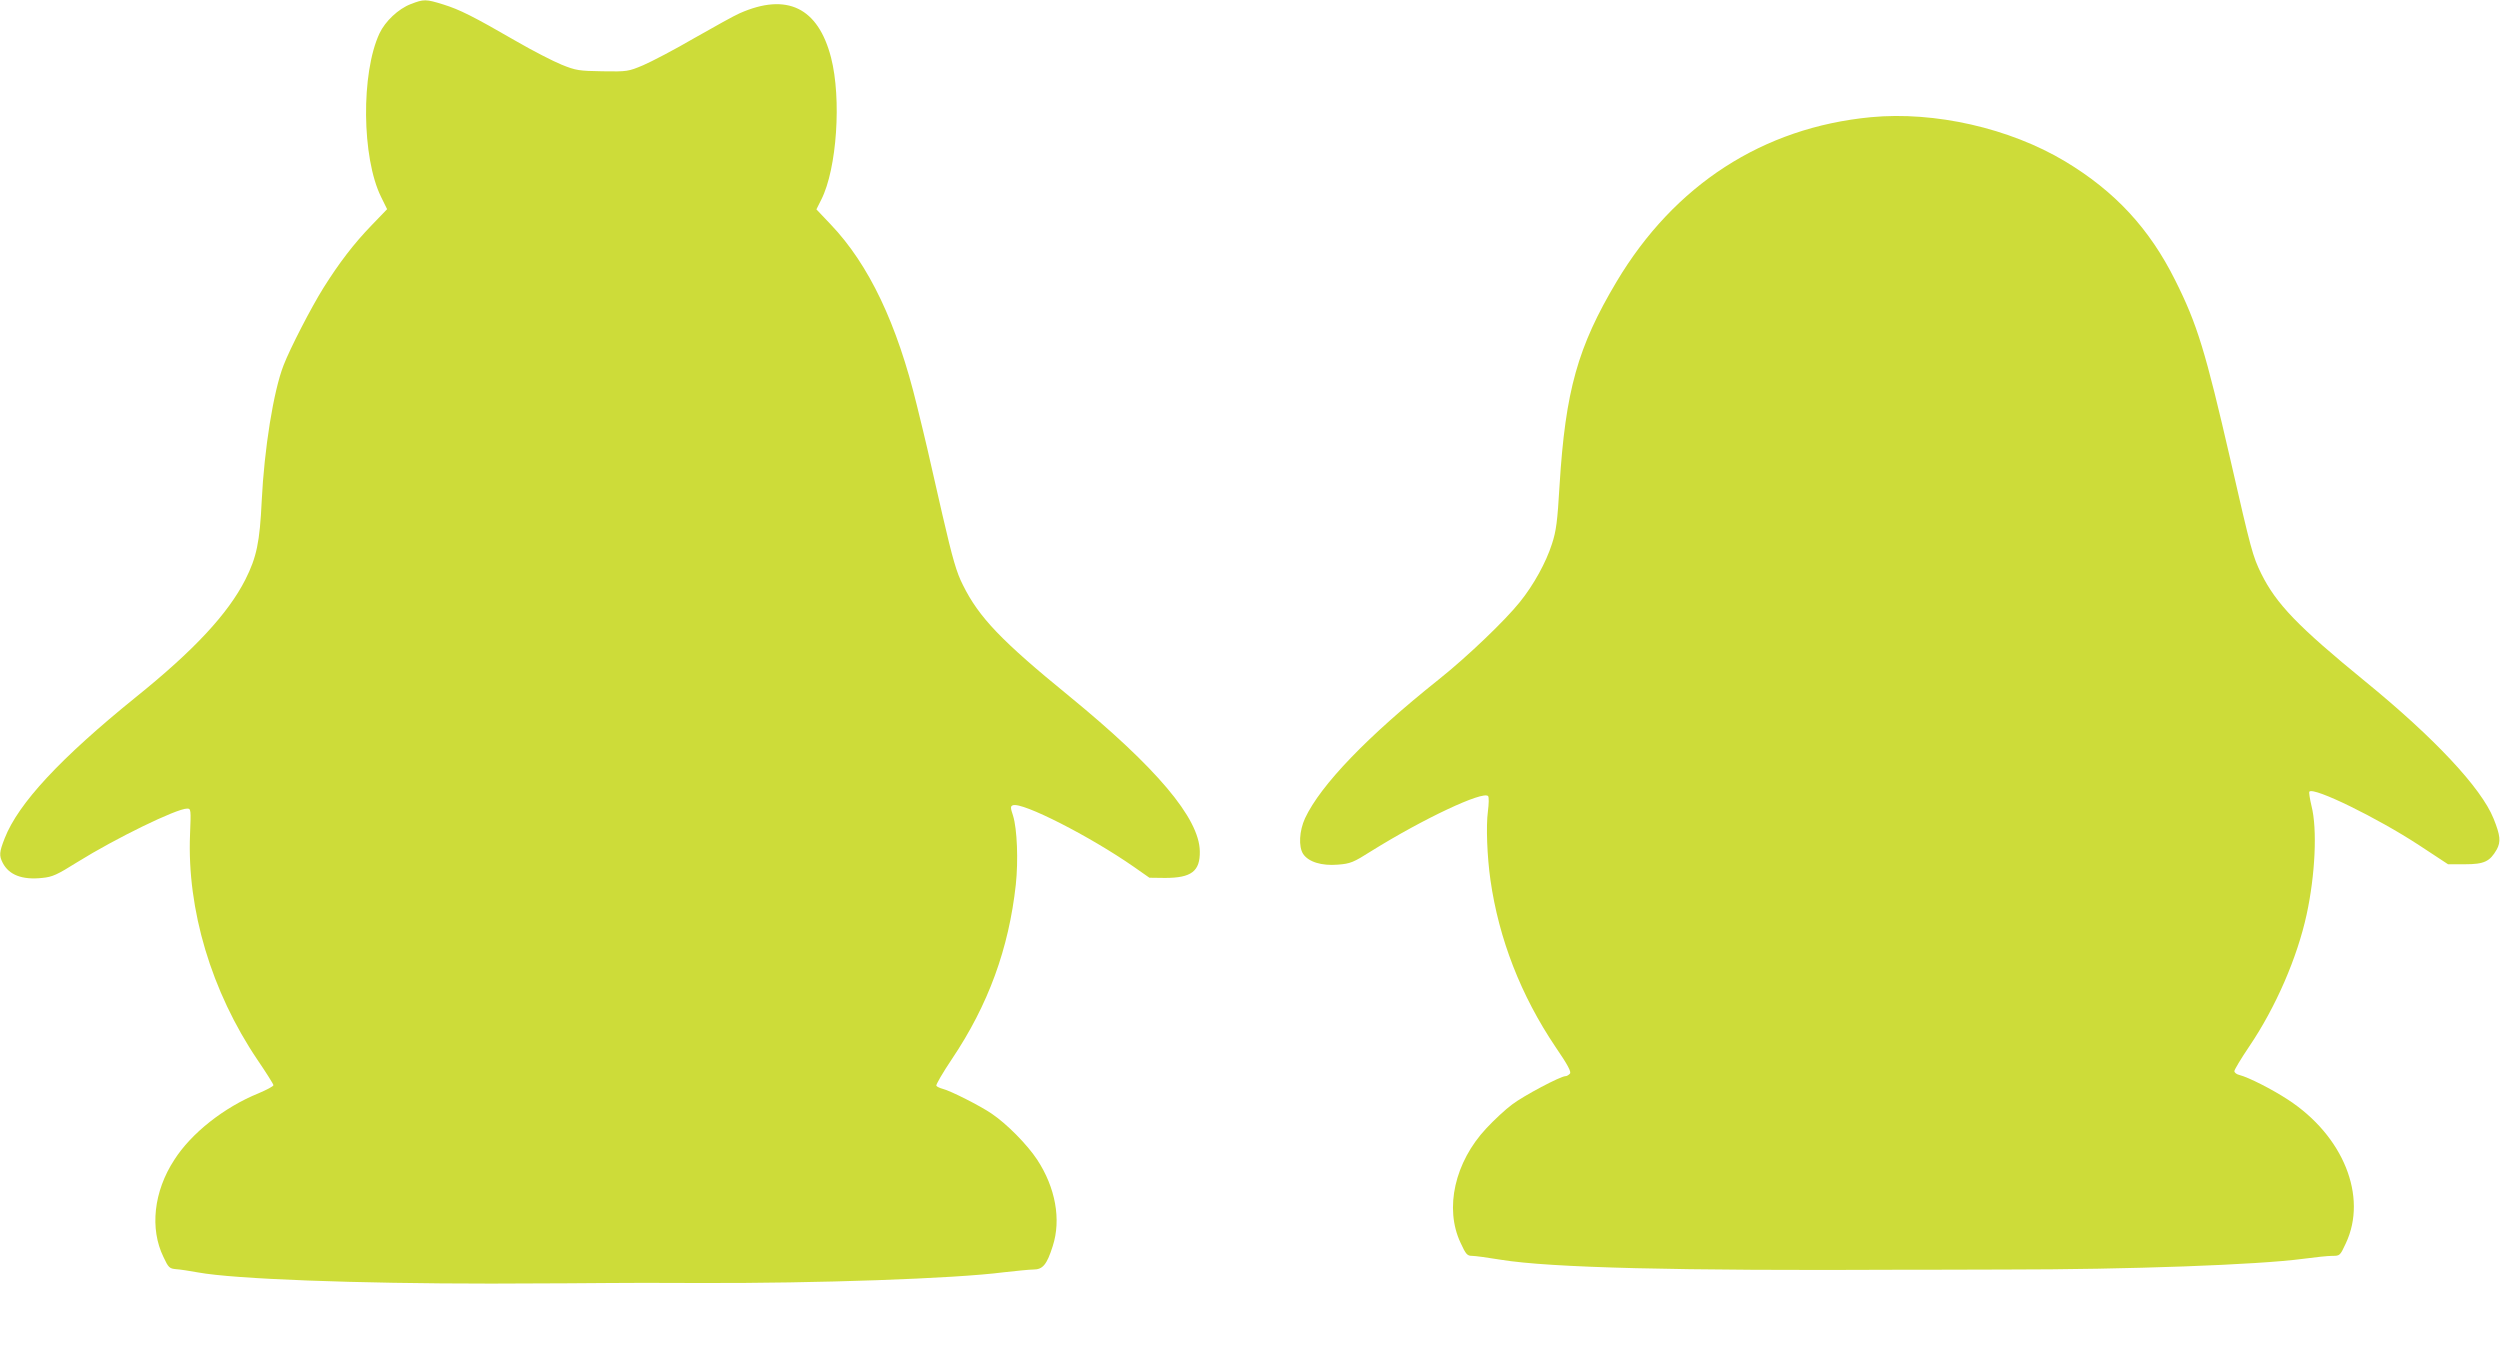
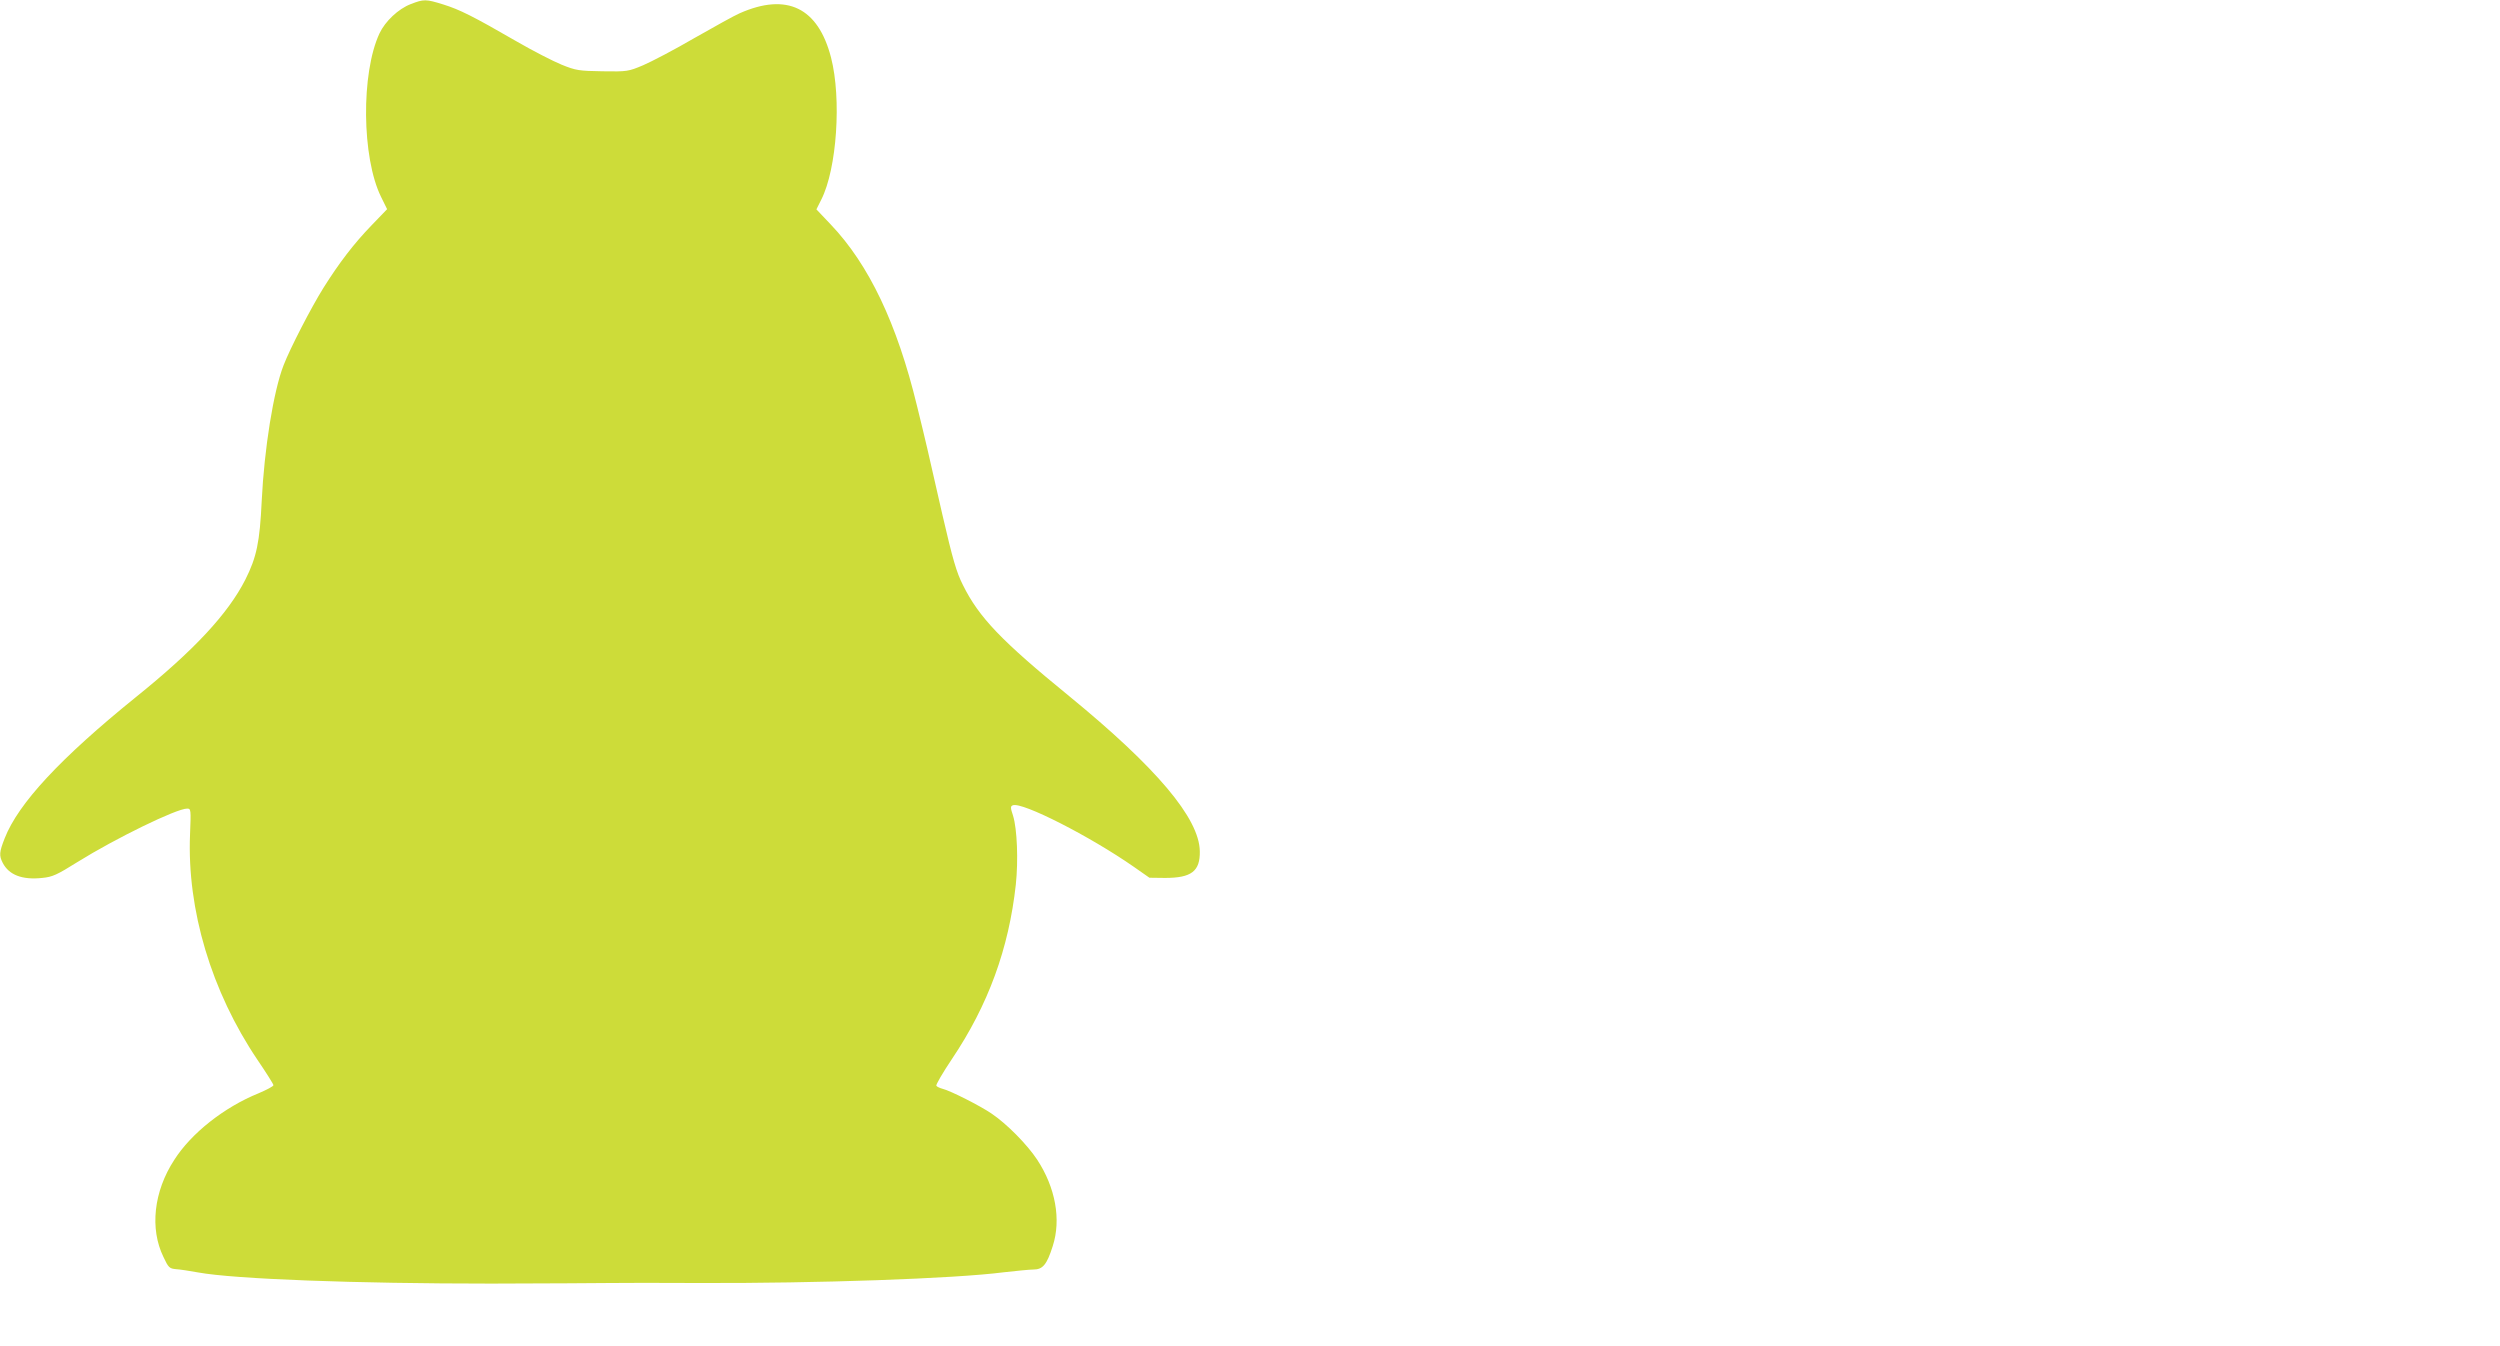
<svg xmlns="http://www.w3.org/2000/svg" version="1.0" width="1280pt" height="689pt" viewBox="0 0 1280 689" preserveAspectRatio="xMidYMid meet">
  <g transform="translate(0,689) scale(0.1,-0.1)" fill="#cddc39" stroke="none">
    <path d="M2103 6869 c-63 -24 -131 -88 -160 -150 -95 -203 -91 -636 8 -837 l31 -63 -79 -82 c-92 -95 -168 -195 -247 -321 -62 -99 -171 -310 -204 -396 -52 -133 -99 -429 -112 -694 -10 -212 -26 -289 -84 -404 -89 -175 -263 -362 -560 -601 -387 -313 -602 -544 -672 -723 -28 -71 -29 -89 -10 -126 32 -62 100 -88 202 -77 53 5 76 16 180 81 196 122 508 274 562 274 20 0 20 -5 15 -132 -16 -385 109 -804 345 -1154 45 -66 82 -125 82 -130 0 -6 -35 -24 -77 -42 -175 -71 -344 -204 -431 -341 -105 -161 -126 -352 -55 -497 25 -54 31 -59 63 -62 19 -1 71 -9 115 -17 187 -34 804 -57 1500 -57 281 1 553 2 605 3 52 1 262 1 465 0 595 -2 1299 22 1555 55 63 7 131 14 151 14 48 0 69 25 99 120 44 136 14 300 -80 443 -51 77 -155 183 -234 236 -57 39 -209 116 -249 126 -15 4 -30 11 -33 16 -3 5 33 67 80 137 186 277 291 565 327 893 13 122 7 284 -14 352 -14 42 -14 49 -1 54 48 18 395 -159 619 -315 l80 -56 80 -1 c135 0 180 34 178 137 -3 169 -222 428 -669 794 -347 283 -462 403 -544 569 -33 65 -52 131 -105 360 -85 373 -78 345 -130 557 -102 421 -246 723 -441 928 l-74 78 25 50 c80 158 104 517 50 727 -66 256 -226 334 -468 227 -26 -11 -130 -69 -232 -127 -101 -59 -220 -121 -262 -139 -76 -32 -82 -33 -208 -31 -121 2 -136 4 -210 34 -44 18 -147 71 -230 119 -225 130 -292 163 -375 189 -90 28 -100 28 -167 2z" />
-     <path d="M9579 6290 c-553 -53 -1006 -346 -1302 -842 -199 -334 -262 -558 -292 -1042 -11 -186 -17 -234 -39 -301 -30 -94 -93 -209 -164 -297 -75 -94 -270 -281 -417 -398 -365 -291 -603 -539 -683 -709 -30 -65 -34 -146 -10 -183 27 -41 95 -62 178 -55 64 5 79 11 172 70 265 165 571 309 597 281 5 -5 4 -40 -1 -79 -10 -73 -4 -231 13 -350 43 -302 156 -592 333 -855 63 -92 82 -128 74 -137 -6 -7 -16 -13 -23 -13 -25 0 -214 -100 -273 -145 -34 -25 -93 -80 -132 -122 -162 -173 -215 -410 -132 -586 27 -59 34 -67 59 -67 15 0 82 -9 148 -20 253 -41 897 -57 2075 -51 52 0 280 0 505 1 640 0 1296 24 1528 55 59 8 126 15 148 15 40 0 40 1 70 65 112 239 -13 550 -297 735 -81 53 -201 114 -248 126 -14 3 -26 12 -26 20 0 7 34 64 76 126 136 201 246 455 294 676 44 203 55 437 25 555 -9 38 -14 71 -11 74 24 24 347 -134 561 -274 l149 -98 87 0 c98 0 127 14 162 75 22 40 19 72 -16 159 -63 157 -304 414 -657 702 -344 281 -456 397 -533 553 -43 88 -51 117 -157 581 -128 556 -170 695 -283 920 -132 265 -308 455 -564 609 -284 170 -667 257 -994 226z" />
  </g>
</svg>